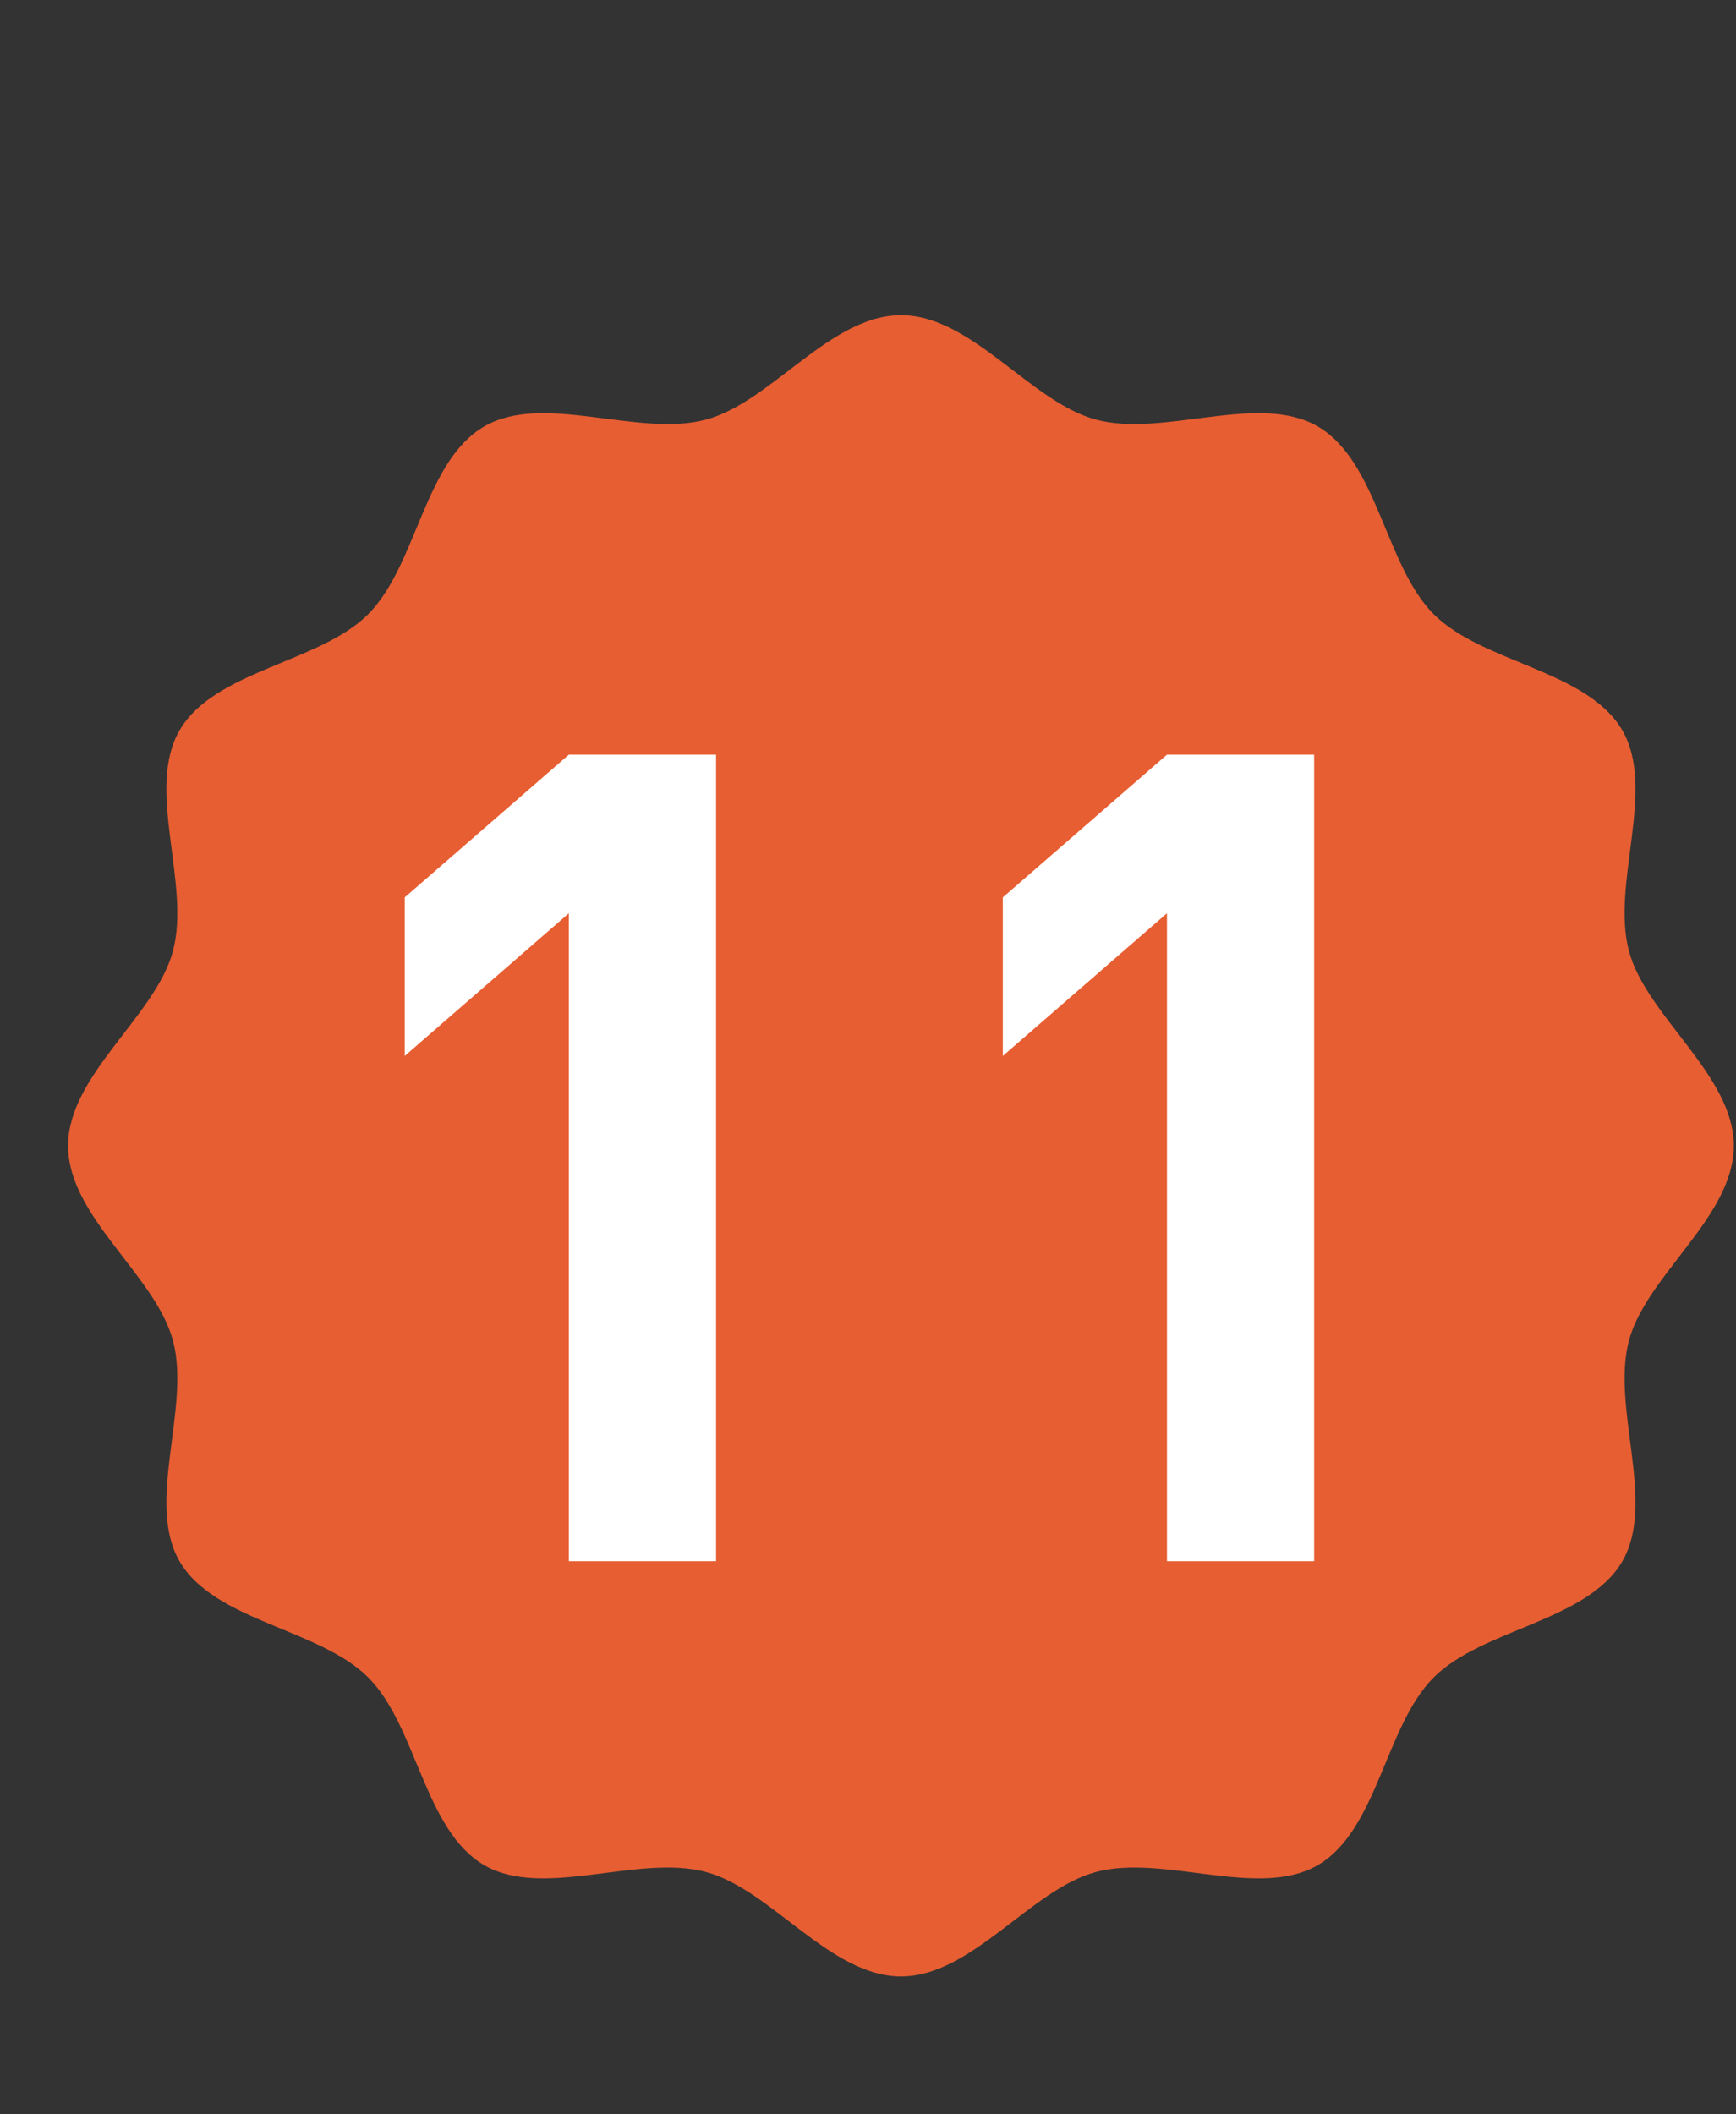
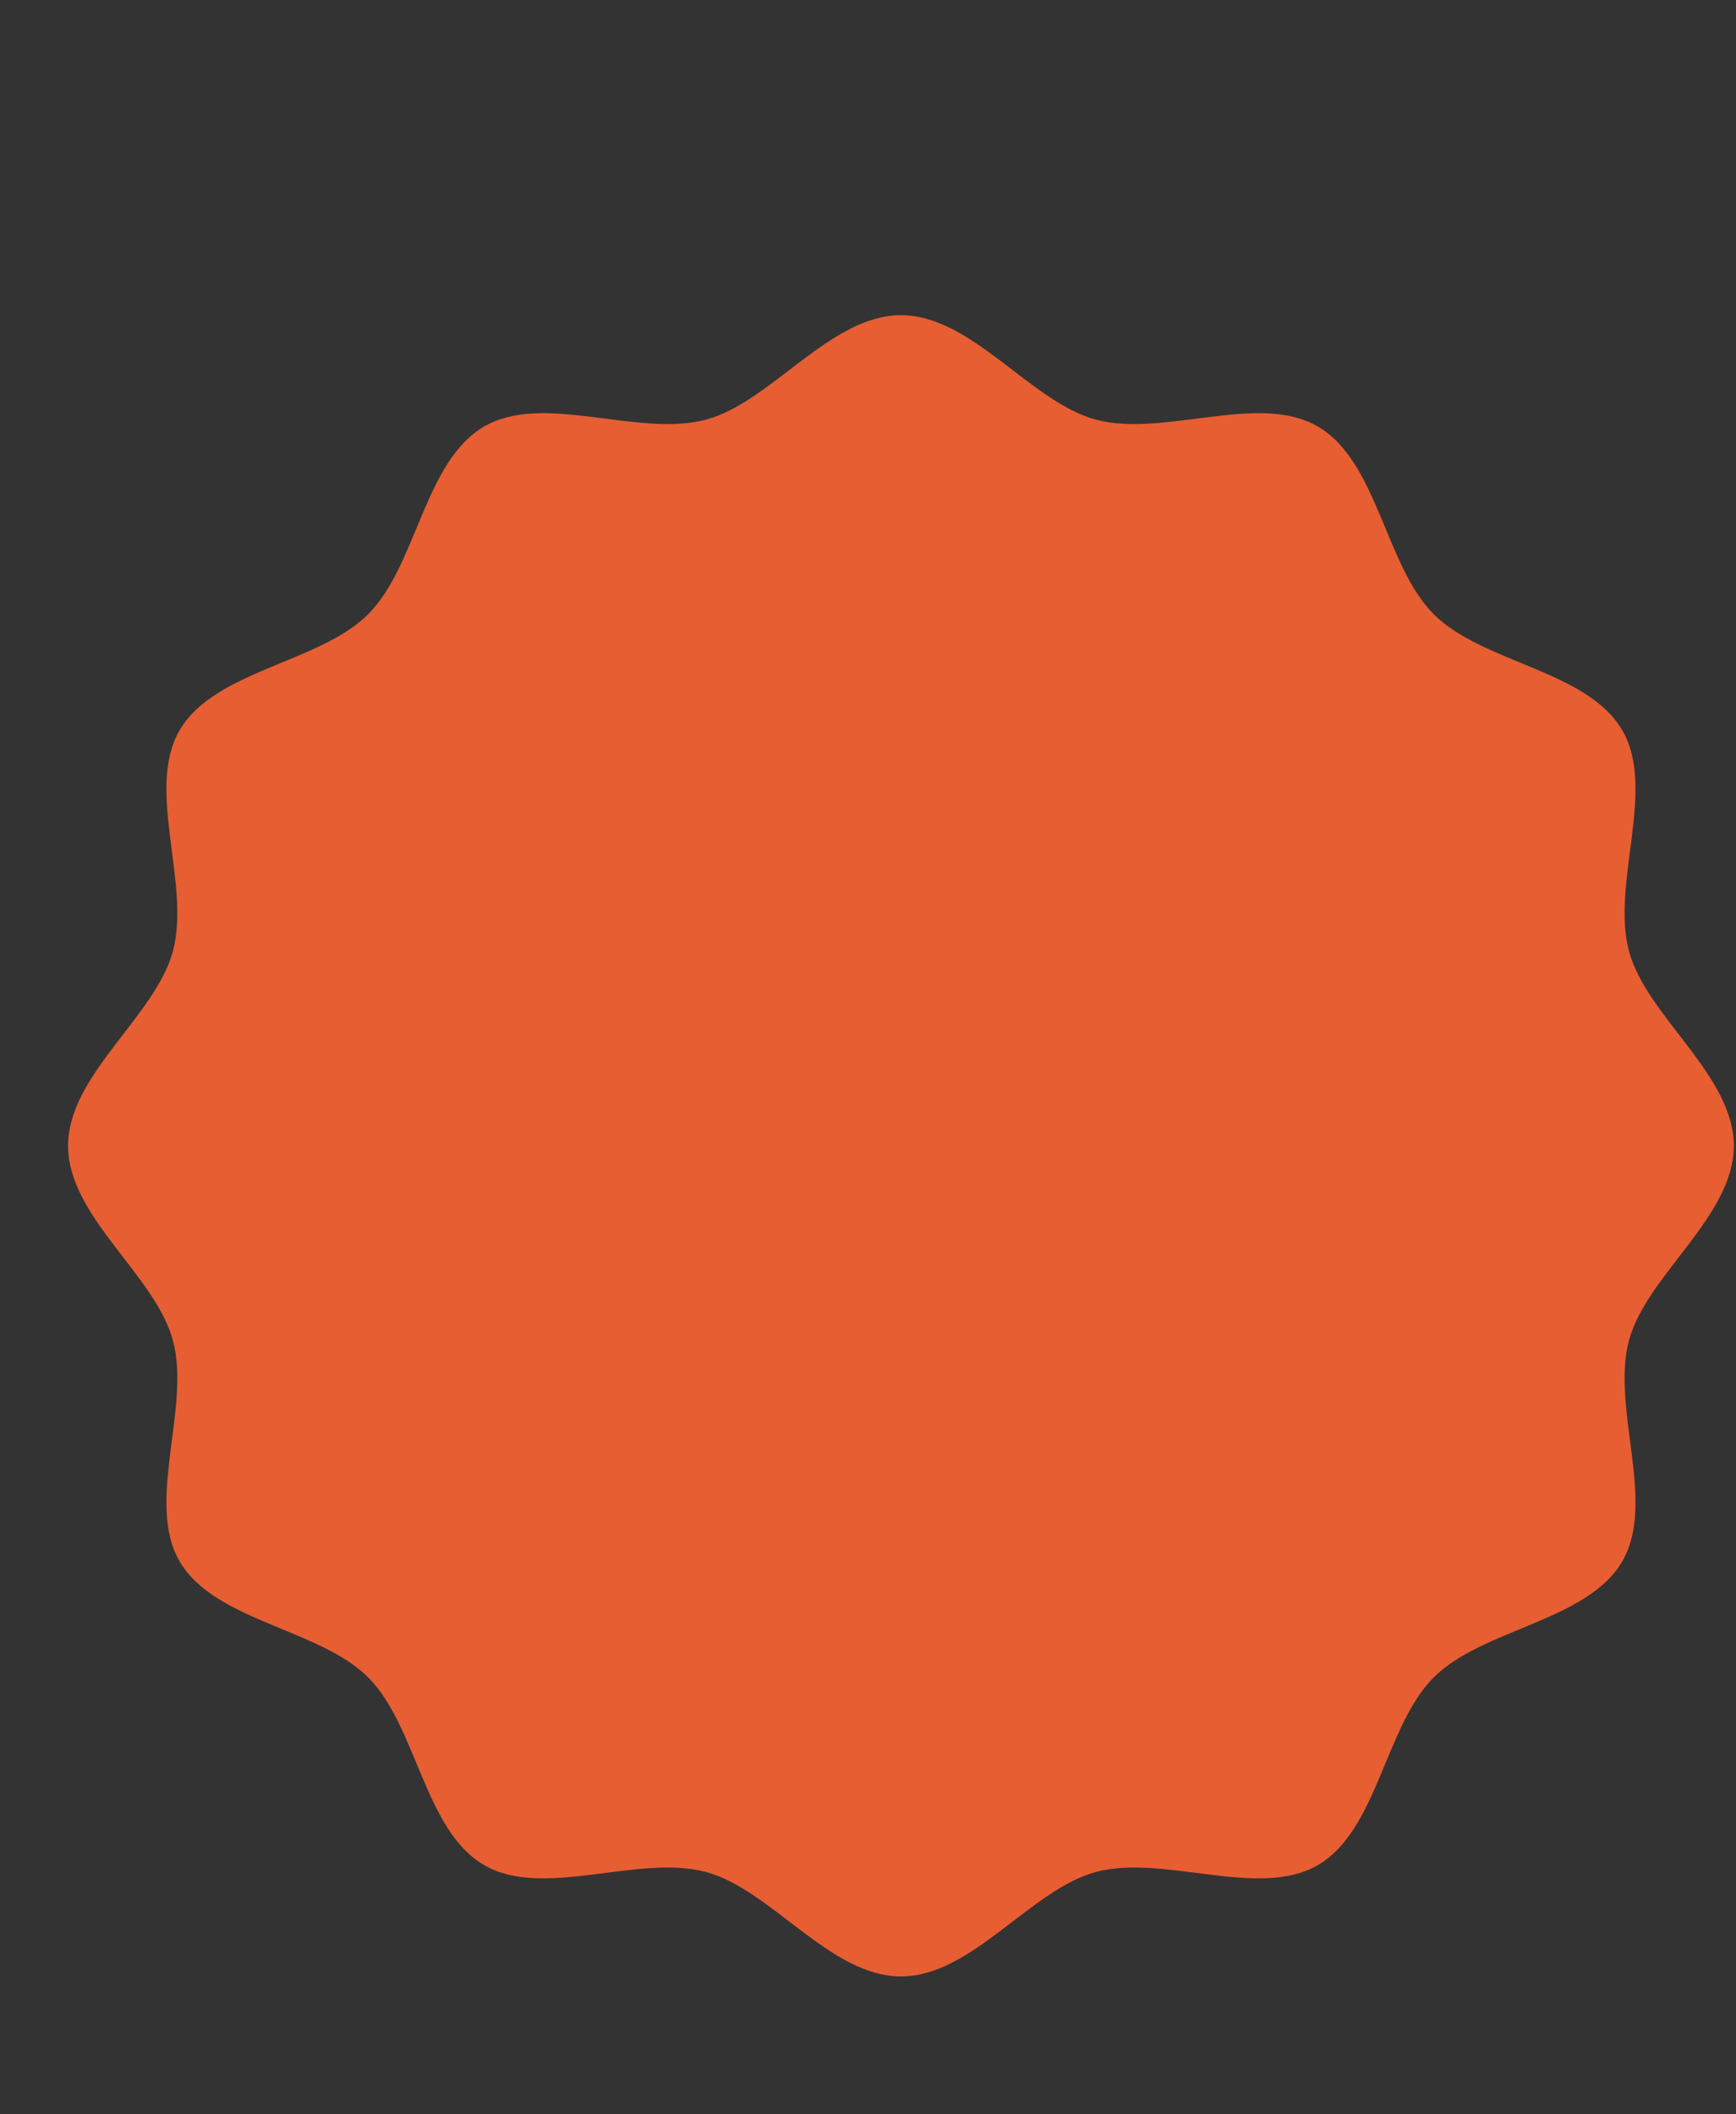
<svg xmlns="http://www.w3.org/2000/svg" width="23" height="28" viewBox="0 0 23 28" fill="none">
  <rect x="0" y="0" width="23" height="28" fill="#333333" stroke="none" />
  <path d="M22.971 15.174C22.971 16.113 21.814 16.886 21.582 17.752C21.343 18.646 21.948 19.893 21.494 20.676C21.032 21.471 19.644 21.567 18.997 22.212C18.349 22.857 18.254 24.241 17.456 24.702C16.67 25.154 15.42 24.551 14.522 24.79C13.654 25.021 12.878 26.174 11.937 26.174C10.995 26.174 10.219 25.021 9.351 24.79C8.453 24.551 7.203 25.154 6.418 24.702C5.619 24.241 5.524 22.857 4.876 22.212C4.229 21.567 2.841 21.471 2.379 20.676C1.925 19.893 2.53 18.646 2.291 17.752C2.059 16.886 0.902 16.113 0.902 15.174C0.902 14.235 2.059 13.461 2.291 12.596C2.53 11.701 1.925 10.455 2.379 9.672C2.841 8.876 4.229 8.781 4.876 8.136C5.524 7.49 5.619 6.106 6.418 5.646C7.203 5.193 8.453 5.796 9.351 5.558C10.219 5.327 10.995 4.174 11.937 4.174C12.878 4.174 13.654 5.327 14.522 5.558C15.42 5.796 16.67 5.193 17.456 5.646C18.254 6.106 18.349 7.49 18.997 8.136C19.644 8.781 21.032 8.876 21.494 9.672C21.948 10.455 21.343 11.701 21.582 12.596C21.814 13.461 22.971 14.235 22.971 15.174Z" fill="#E75E32" />
-   <path d="M7.537 20.674V12.094L5.362 13.984V11.884L7.537 9.994H9.487V20.674H7.537ZM15.461 20.674V12.094L13.286 13.984V11.884L15.461 9.994H17.411V20.674H15.461Z" fill="white" />
</svg>